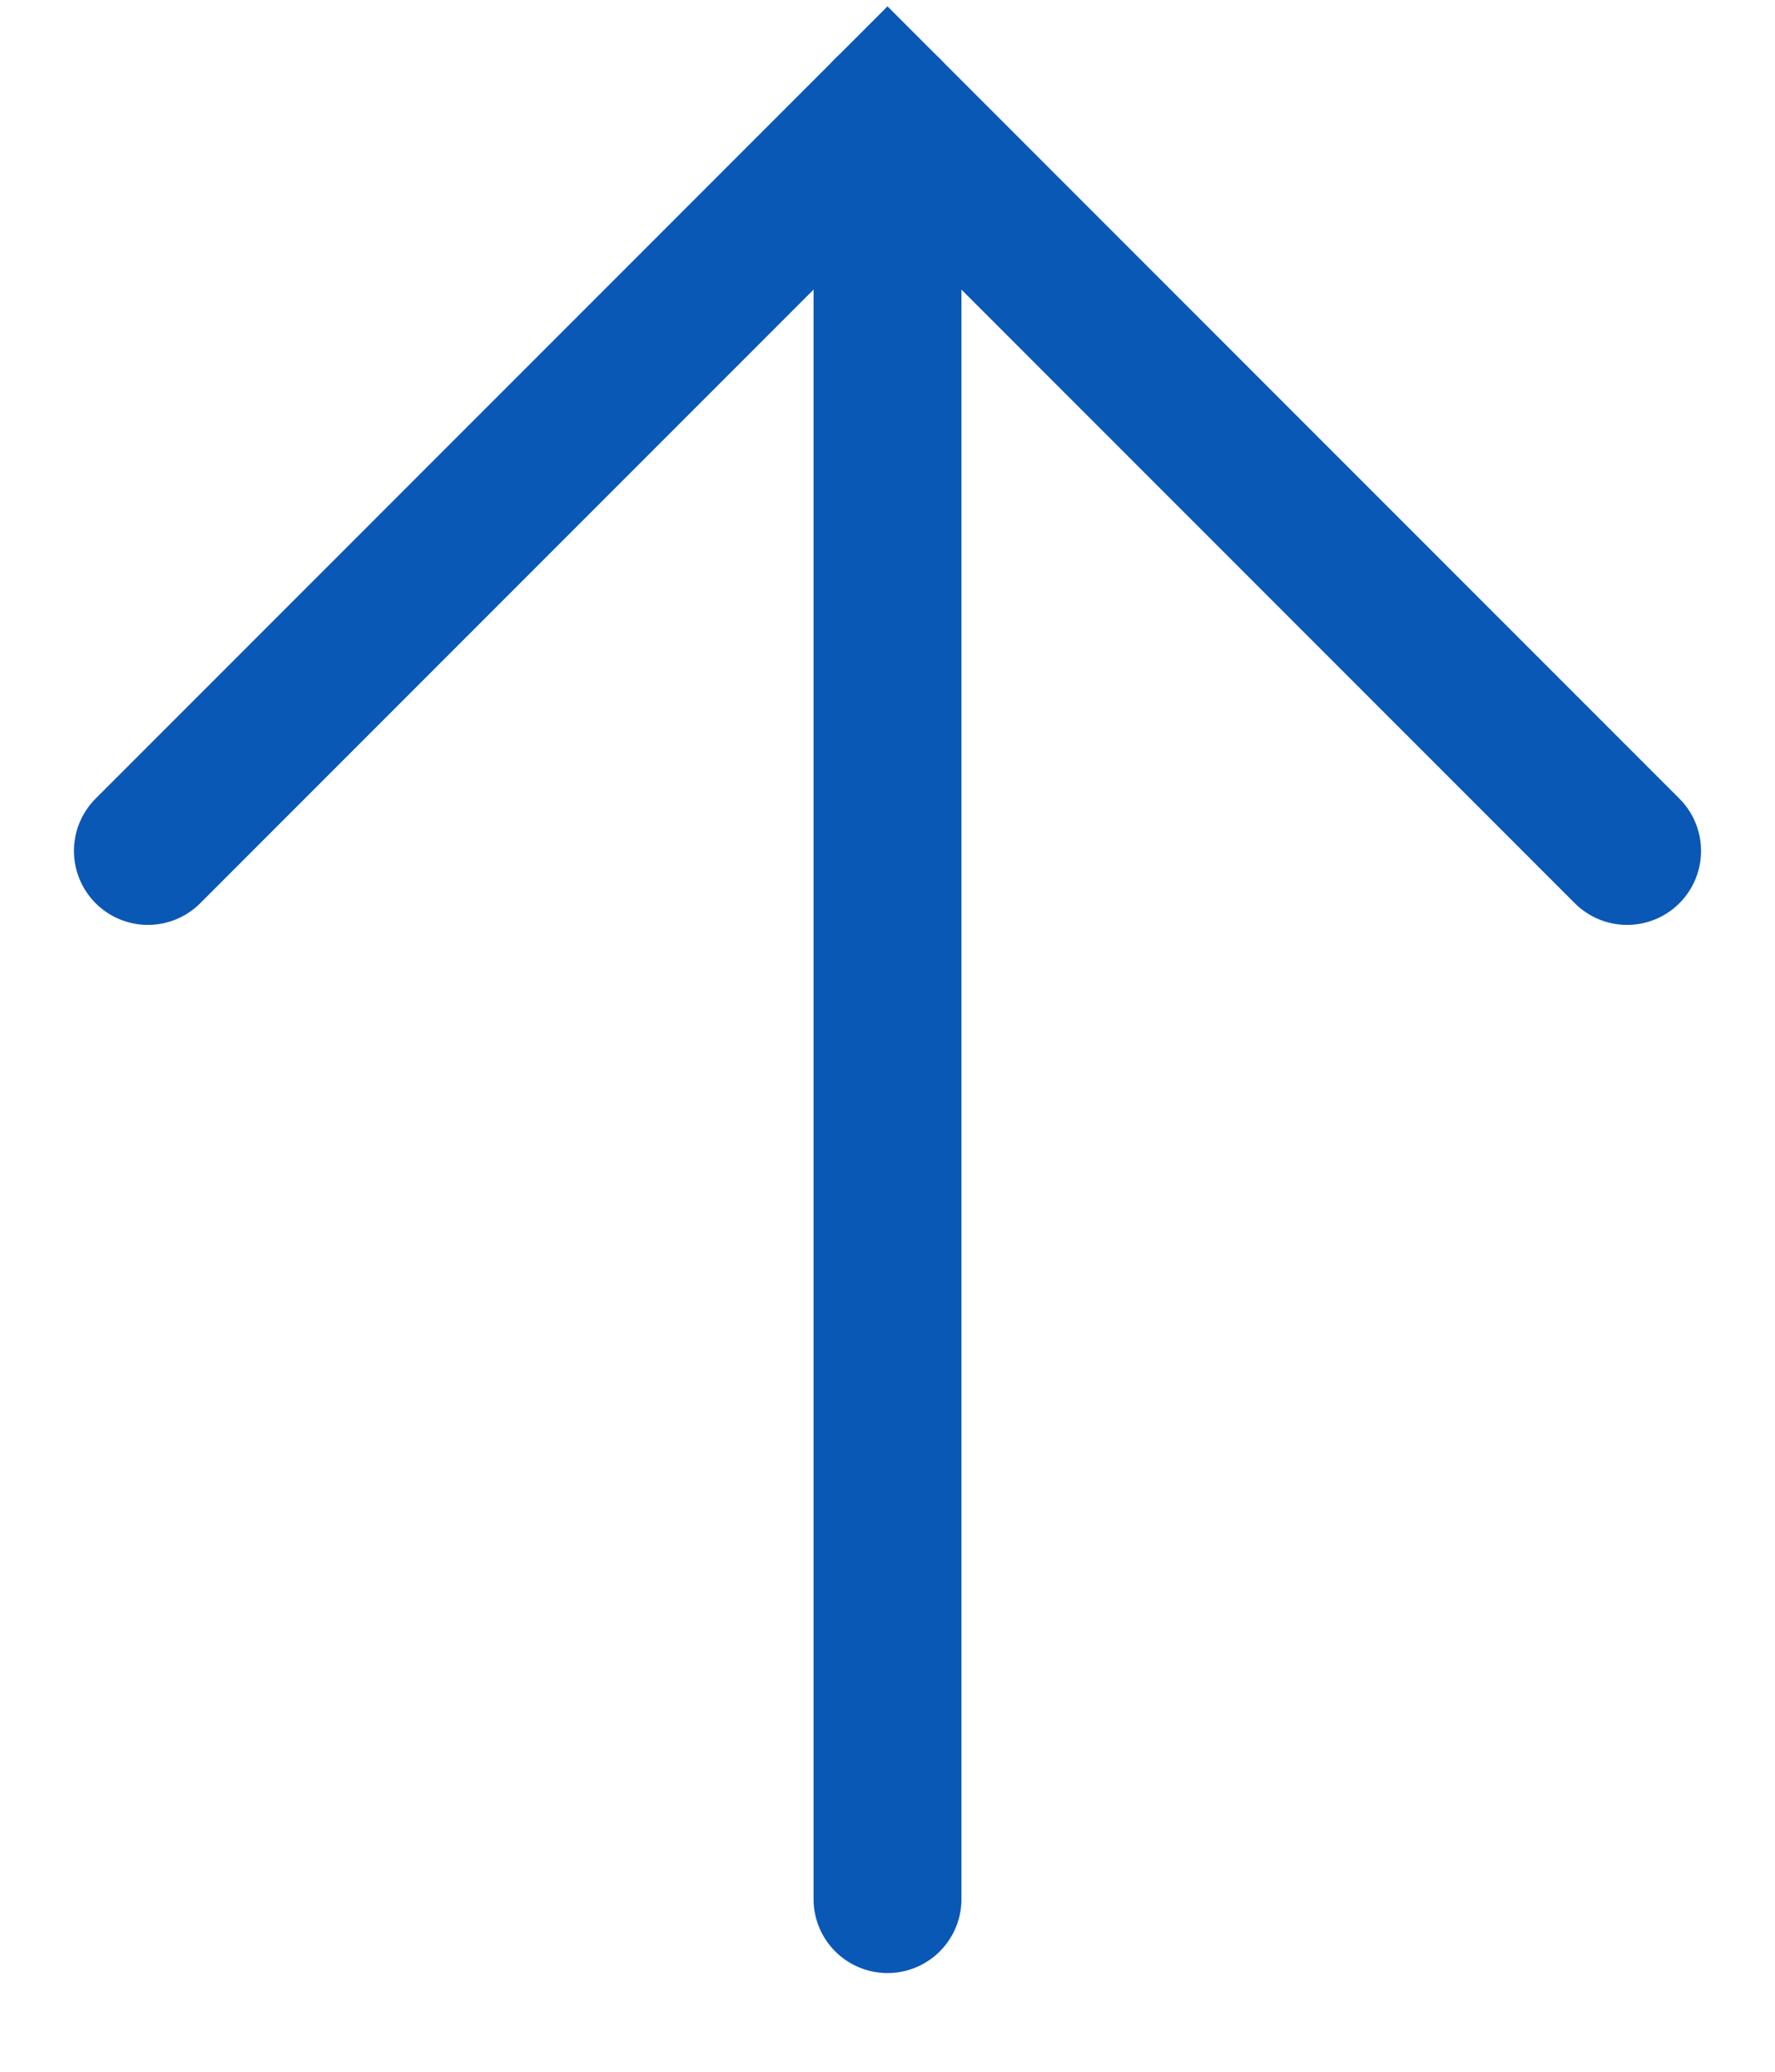
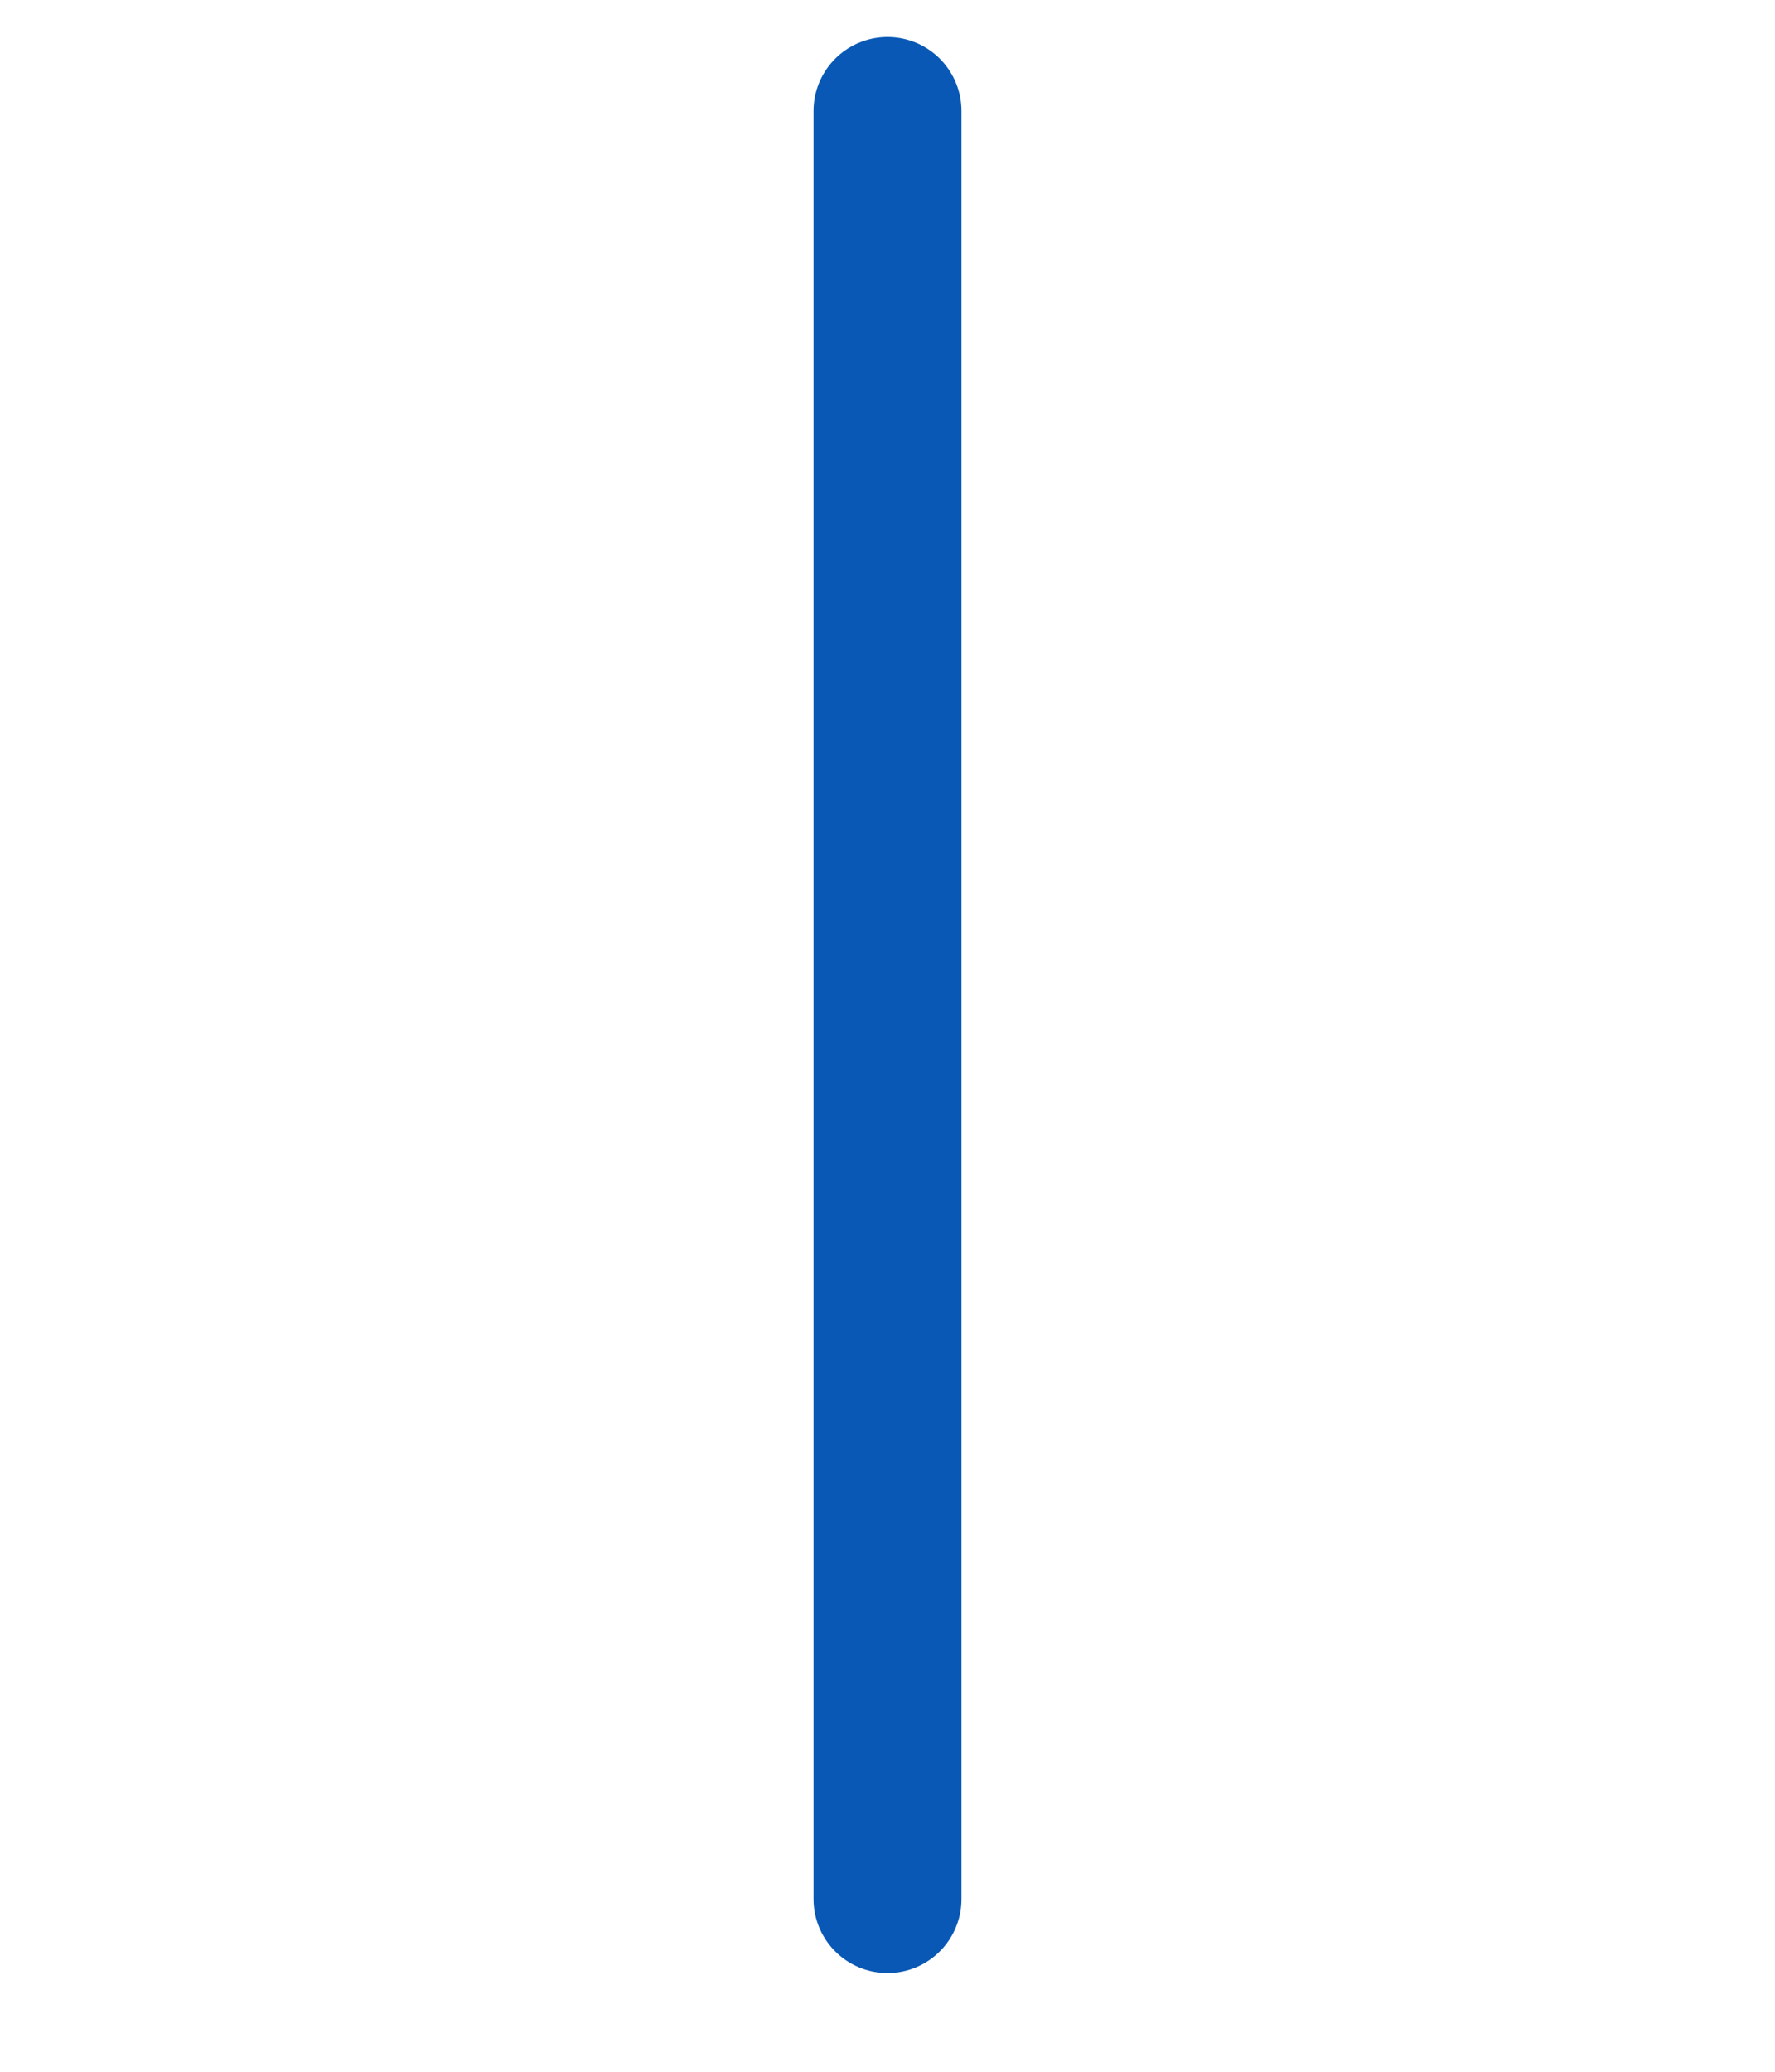
<svg xmlns="http://www.w3.org/2000/svg" width="12" height="14" viewBox="0 0 12 14" fill="none">
  <path d="M6 12.833L6 0.75" stroke="#0958B5" stroke-linecap="round" />
-   <path d="M11 5.75L6 0.75L1 5.75" stroke="#0958B5" stroke-linecap="round" />
</svg>